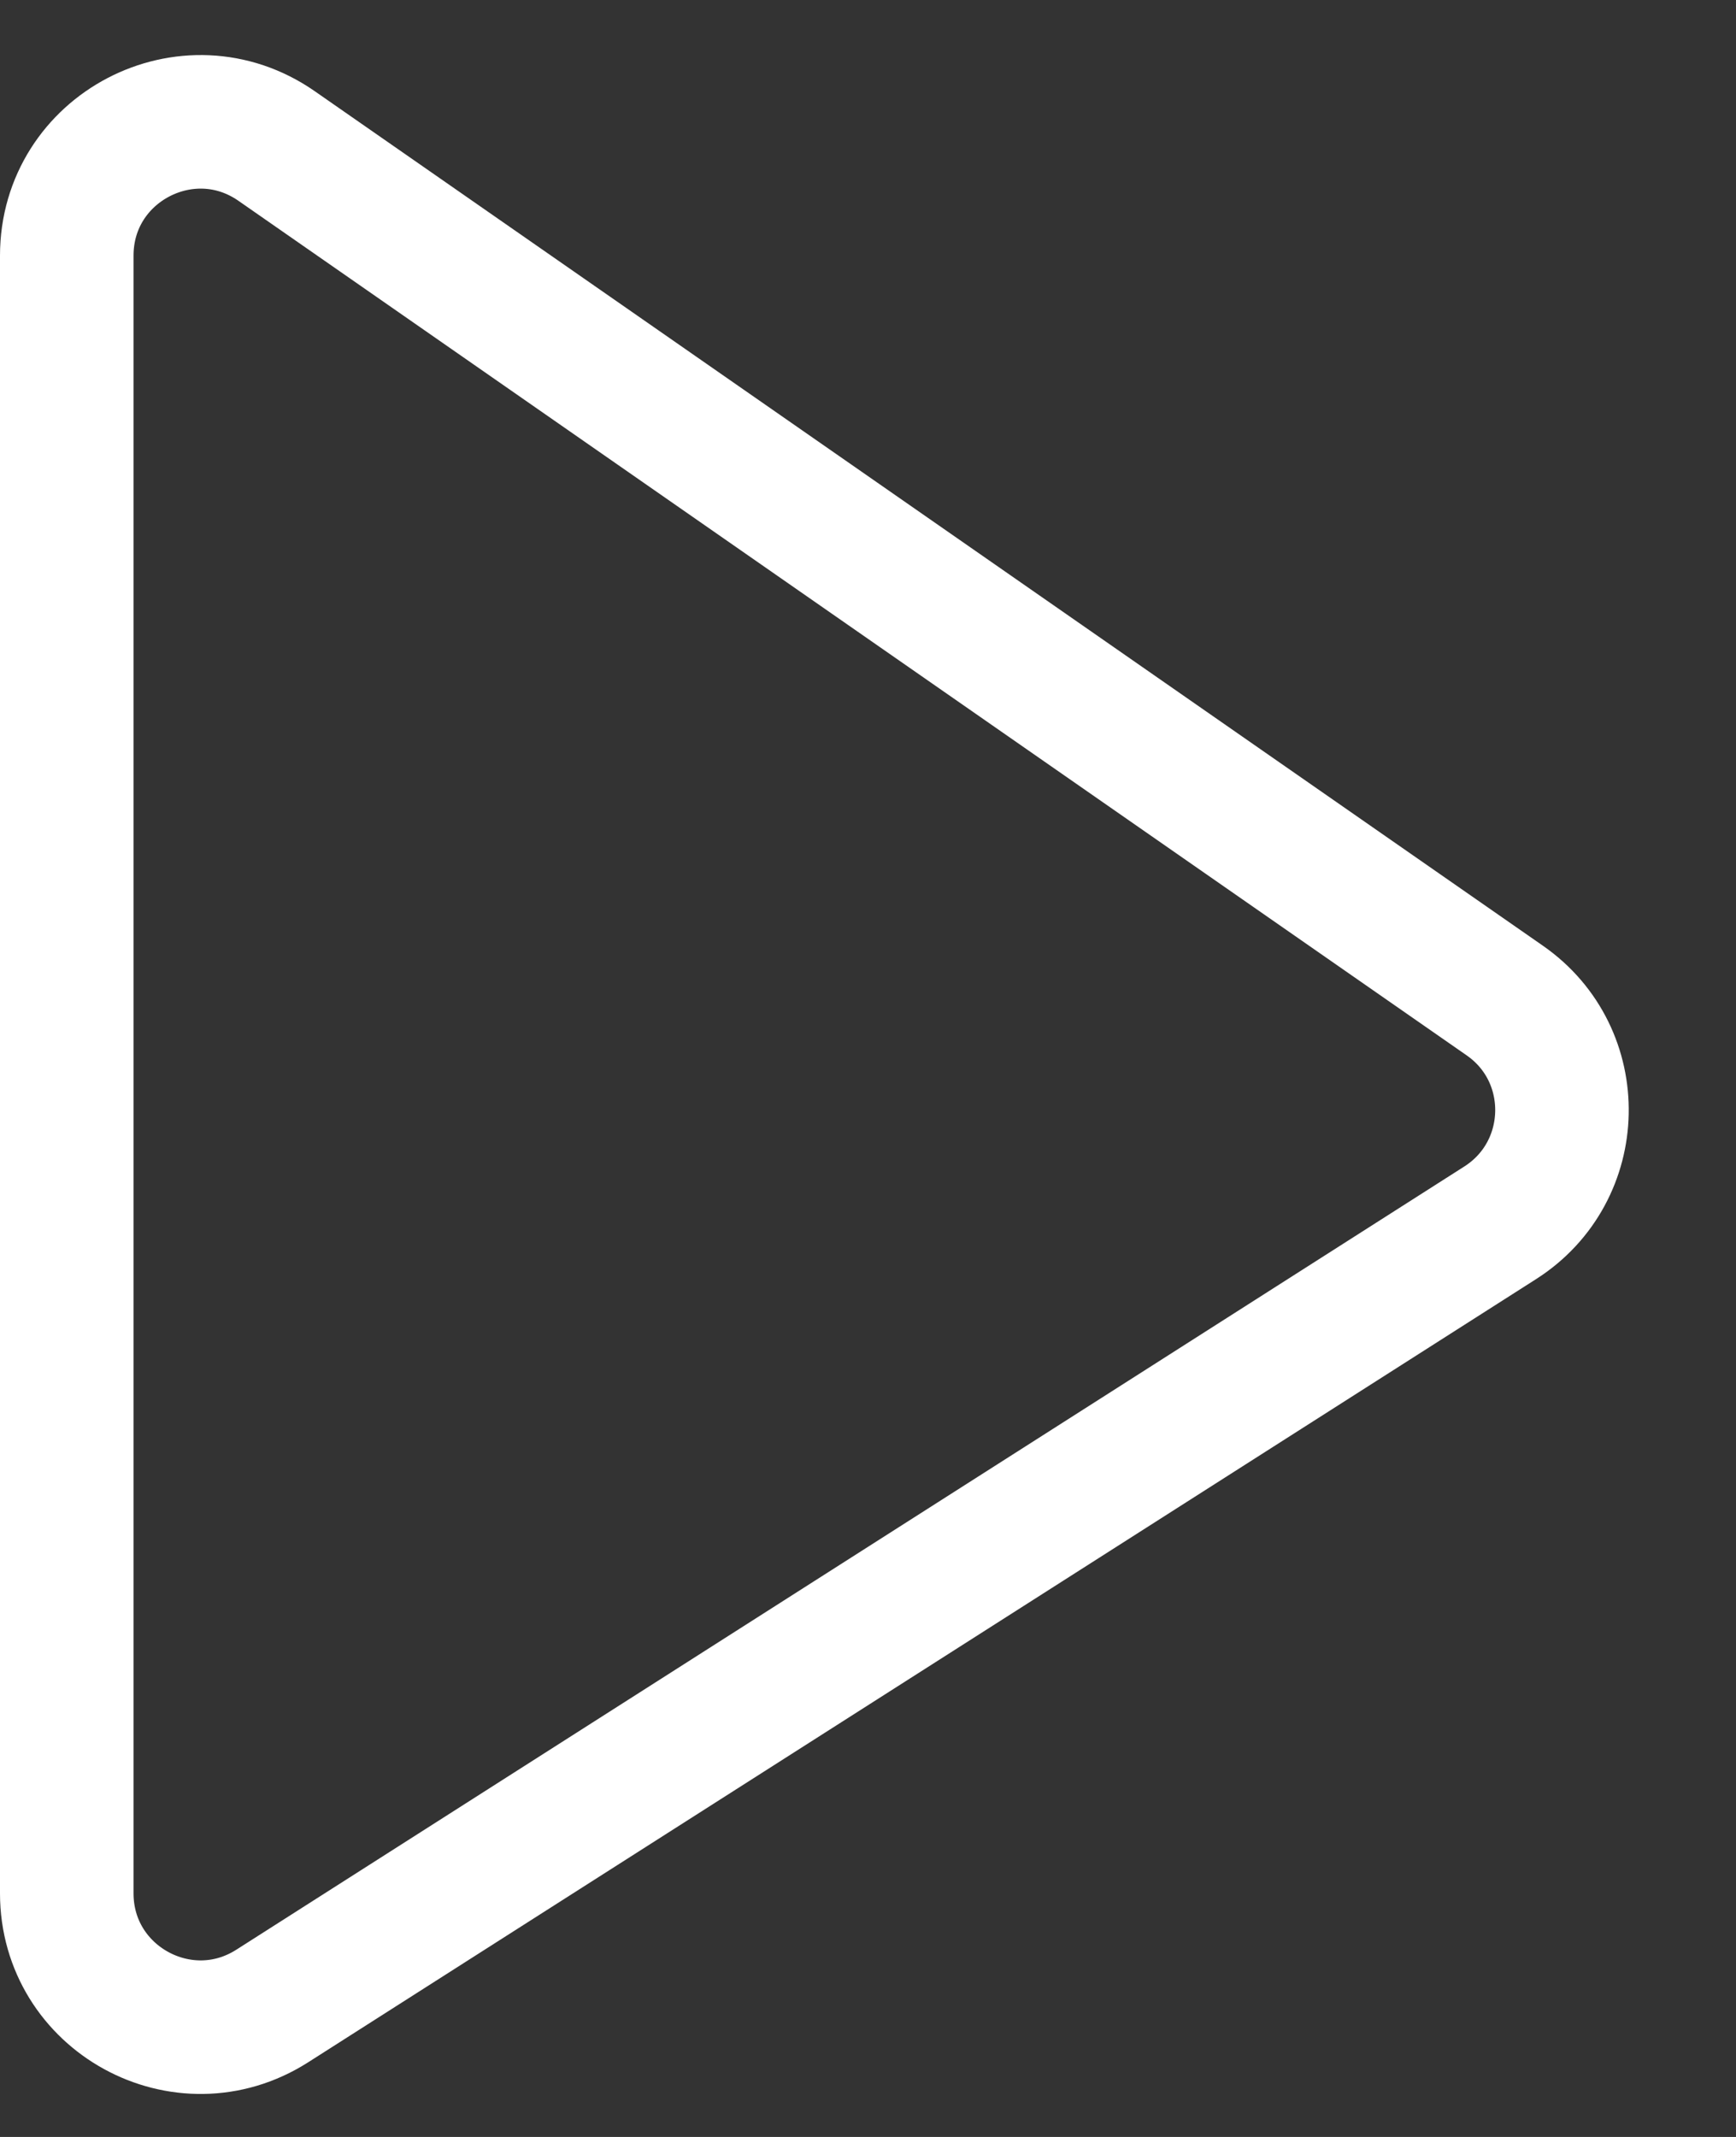
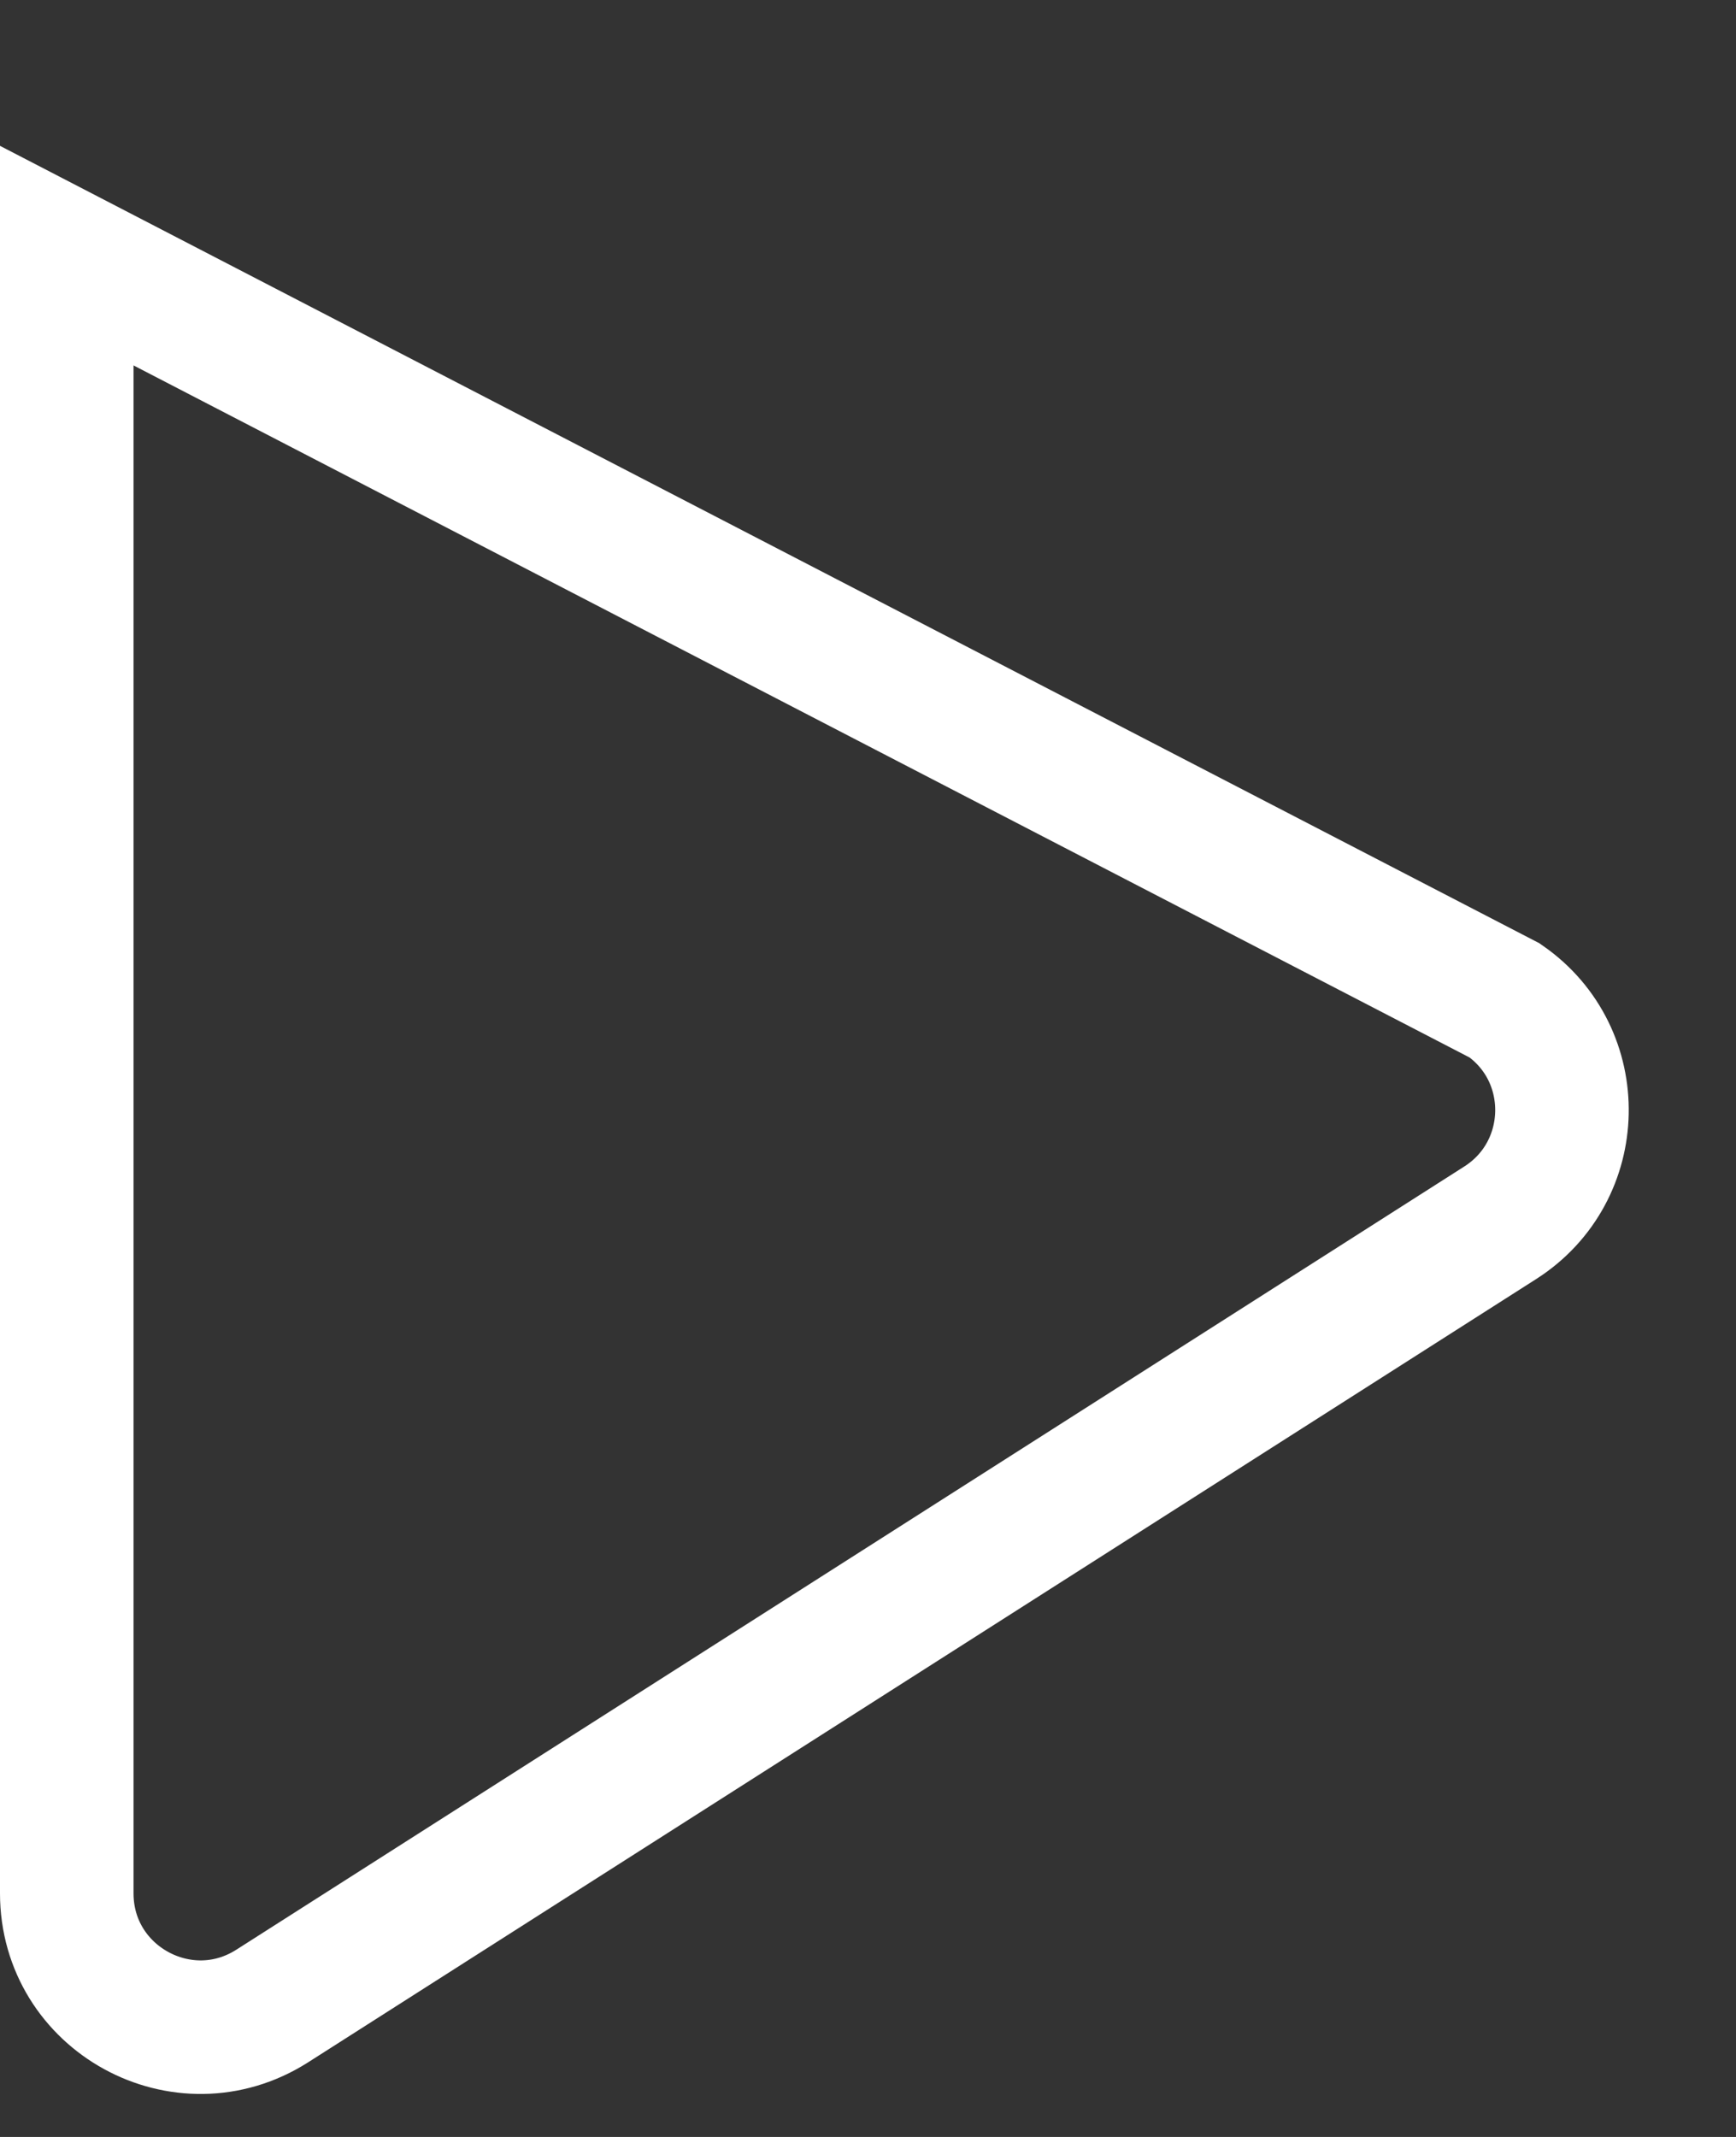
<svg xmlns="http://www.w3.org/2000/svg" width="13" height="16" viewBox="0 0 13 16" fill="none">
  <rect x="0" y="0" width="13" height="16" fill="#333333" stroke="none" />
-   <path d="M0.5 14.176V1.914C0.5 1.106 1.408 0.632 2.071 1.093L11.268 7.491C11.854 7.898 11.836 8.771 11.235 9.155L2.038 15.02C1.372 15.444 0.5 14.966 0.5 14.176Z" stroke="white" />
+   <path d="M0.5 14.176V1.914L11.268 7.491C11.854 7.898 11.836 8.771 11.235 9.155L2.038 15.02C1.372 15.444 0.5 14.966 0.5 14.176Z" stroke="white" />
</svg>